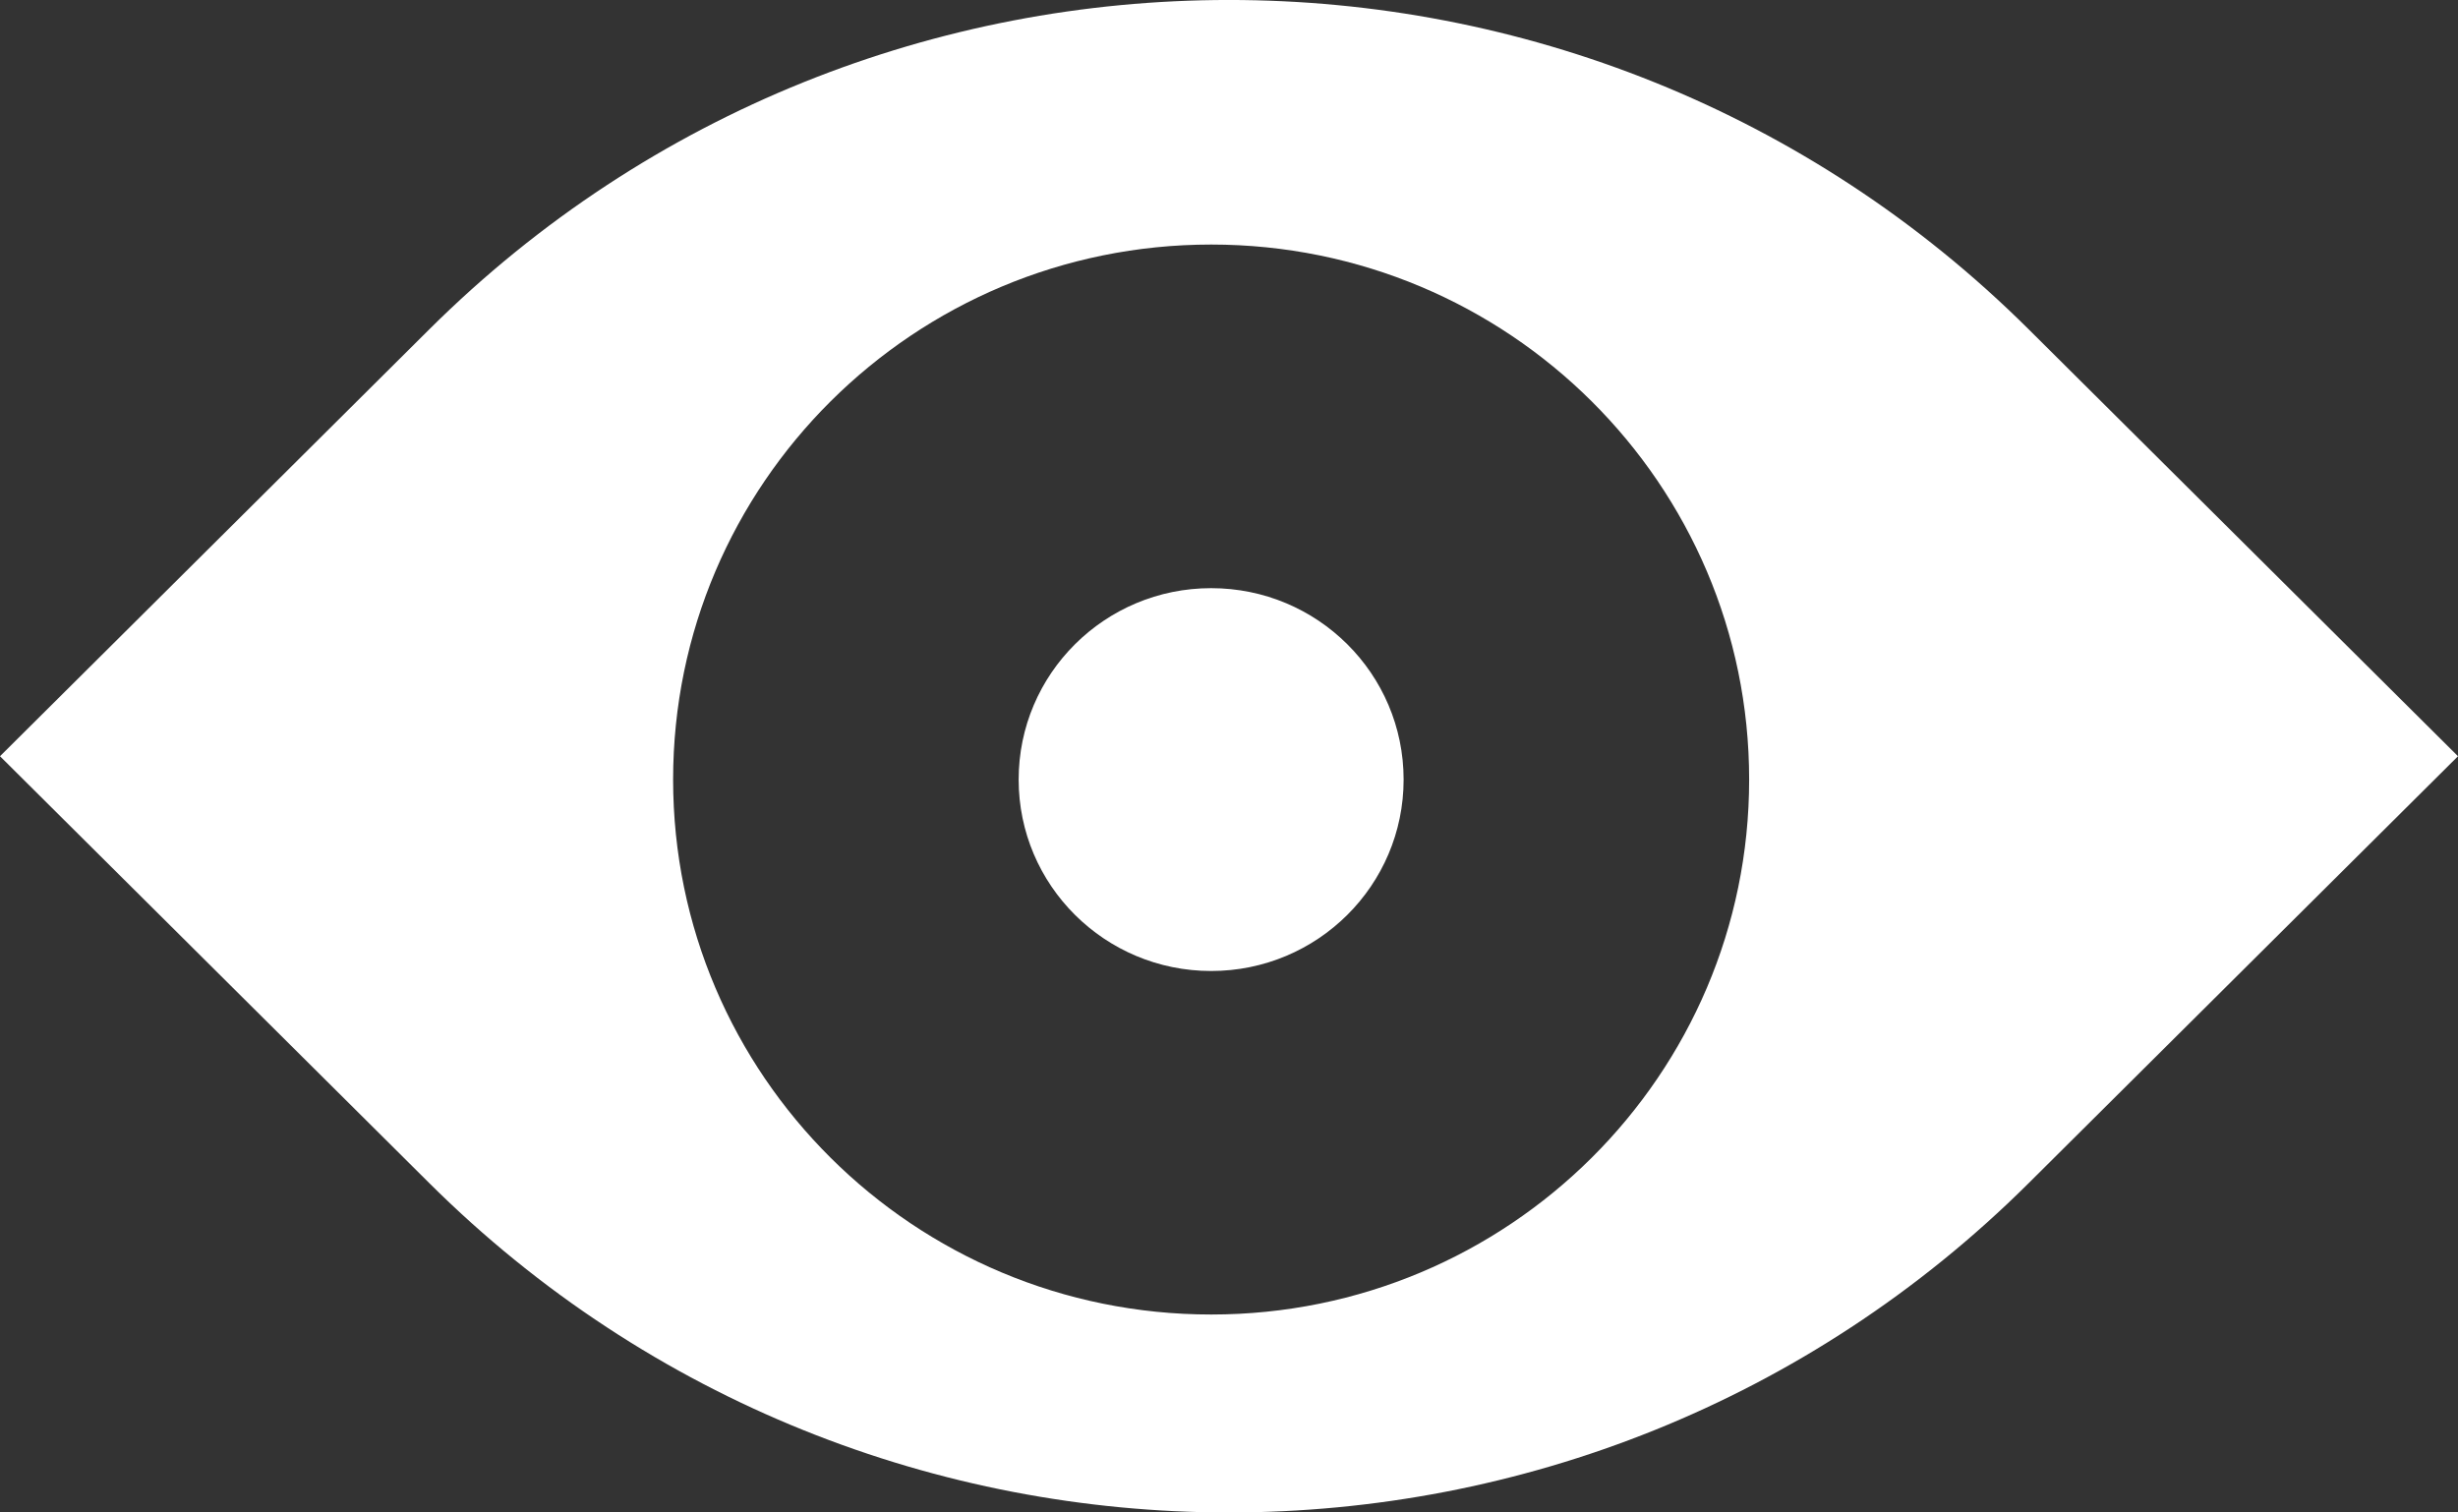
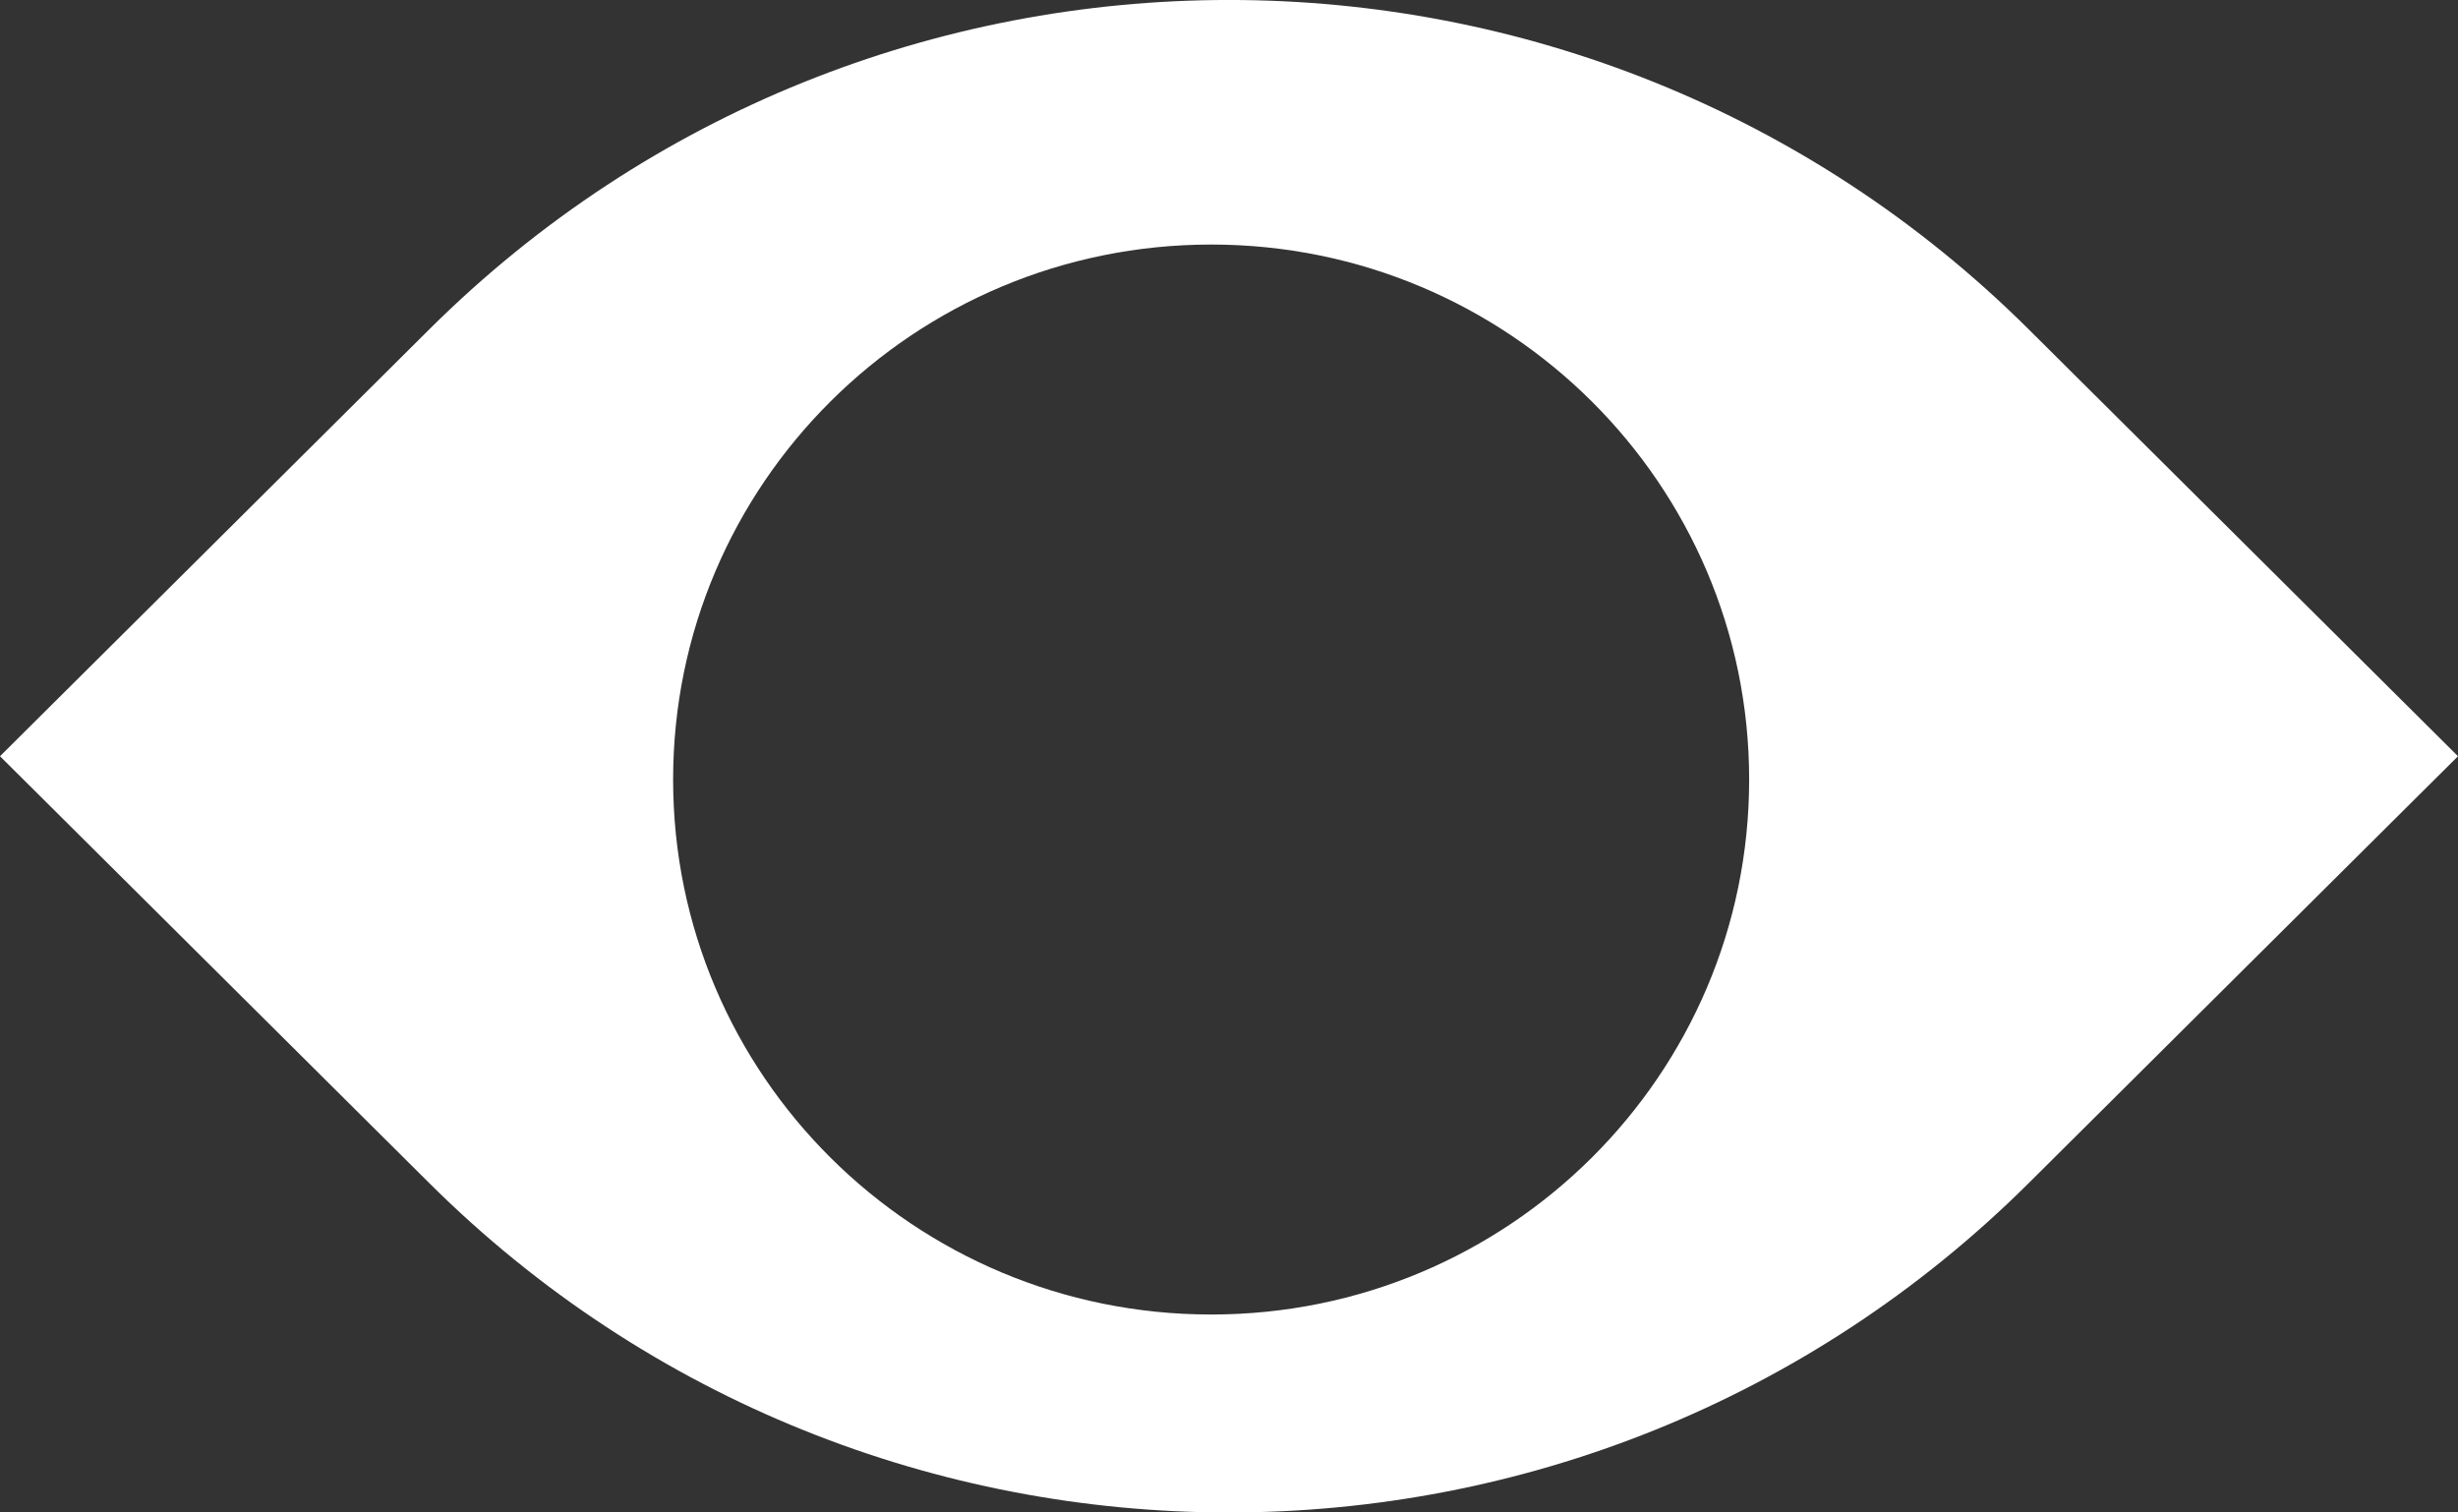
<svg xmlns="http://www.w3.org/2000/svg" width="26px" height="16px" viewBox="0 0 26 16" version="1.1">
  <rect x="0" y="0" width="26" height="16" fill="#333333" stroke="none" />
  <title>Group 19</title>
  <g id="Desktop---Black" stroke="none" stroke-width="1" fill="none" fill-rule="evenodd">
    <g id="03.02-Works" transform="translate(-729, -847)" fill="#ffffff">
      <g id="01" transform="translate(130, 689)">
        <g id="Group-7-Copy-2" transform="translate(463, 33)">
          <g id="Group-4" transform="translate(111, 95)">
            <g id="Group-19" transform="translate(25, 30)">
              <path d="M21.46,3.485 L26,8 C25.843,8.156 25.725,8.274 25.646,8.352 C24.716,9.277 23.32,10.665 21.46,12.515 C16.787,17.162 9.212,17.162 4.54,12.515 L0,8 L4.54,3.485 C9.212,-1.162 16.787,-1.162 21.46,3.485 Z M12.812,2.587 C9.668,2.587 7.12,5.121 7.12,8.247 C7.12,11.373 9.668,13.906 12.812,13.906 C15.954,13.906 18.502,11.373 18.502,8.247 C18.502,5.121 15.954,2.587 12.812,2.587 Z" id="Combined-Shape" />
-               <path d="M10.775,8.247 C10.775,7.128 11.687,6.222 12.811,6.222 C13.936,6.222 14.847,7.128 14.847,8.247 C14.847,9.366 13.936,10.272 12.811,10.272 C11.687,10.272 10.775,9.366 10.775,8.247 Z" id="Stroke-1" />
            </g>
          </g>
        </g>
      </g>
    </g>
  </g>
</svg>